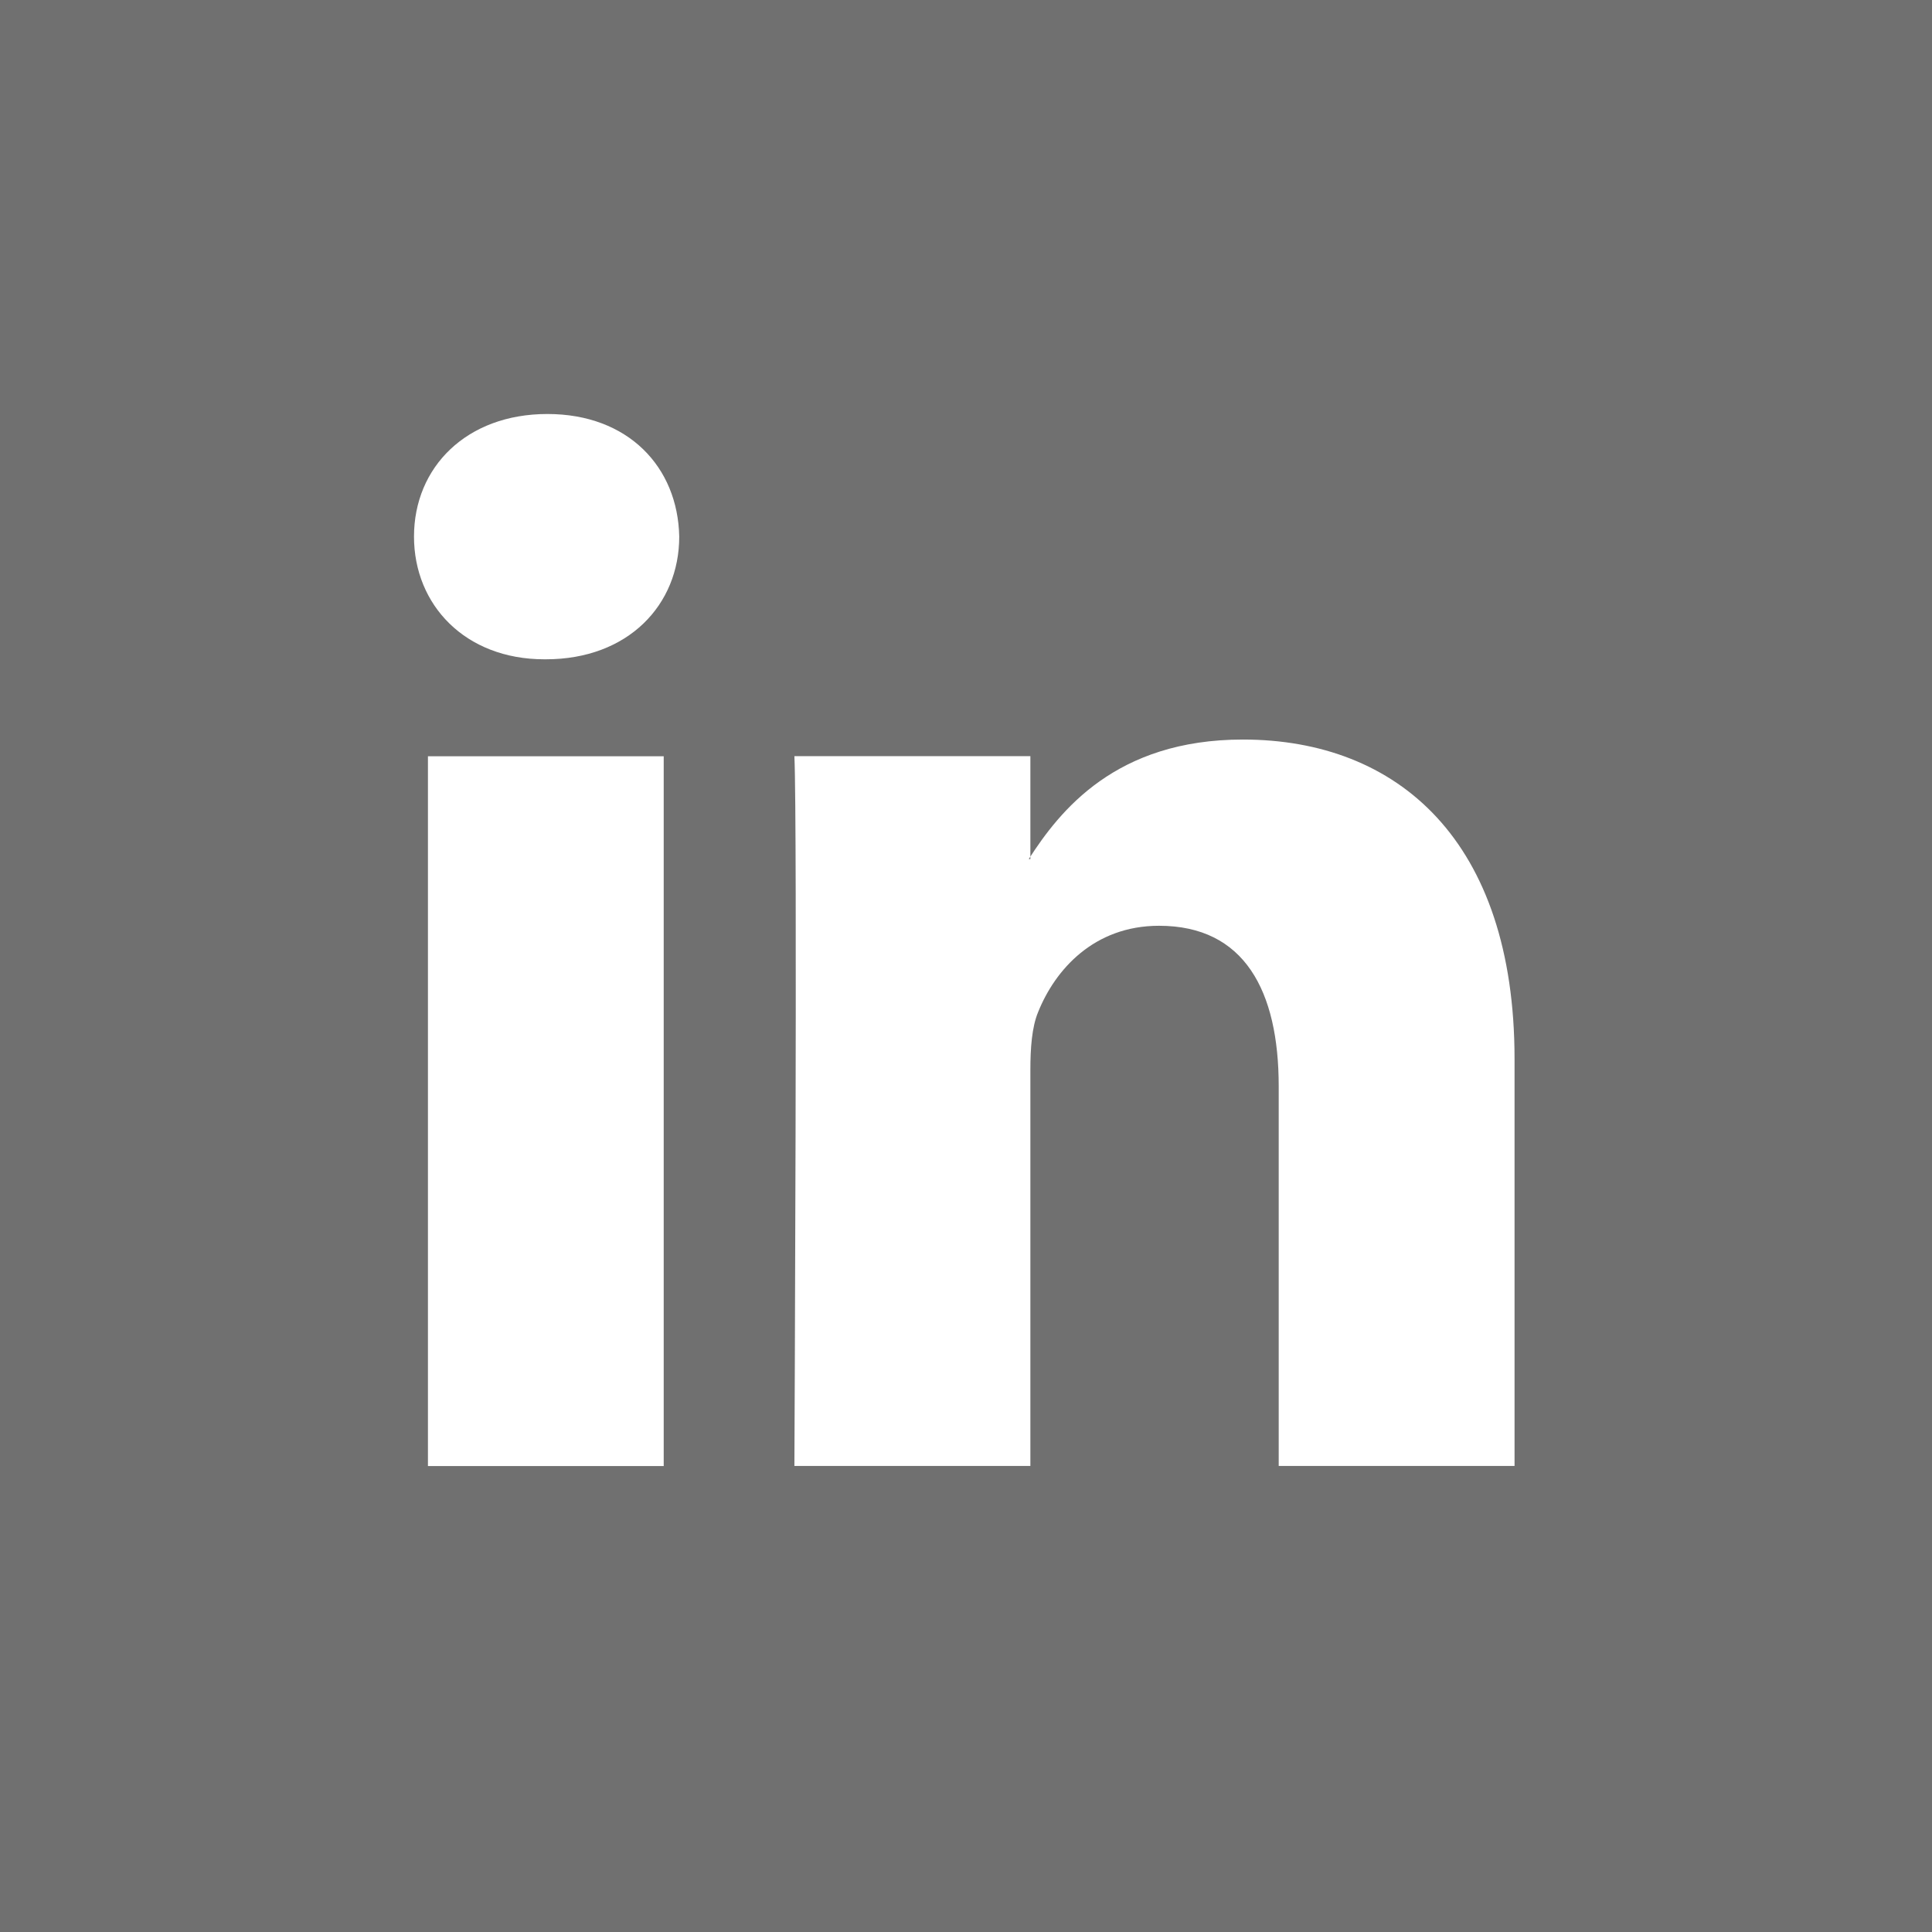
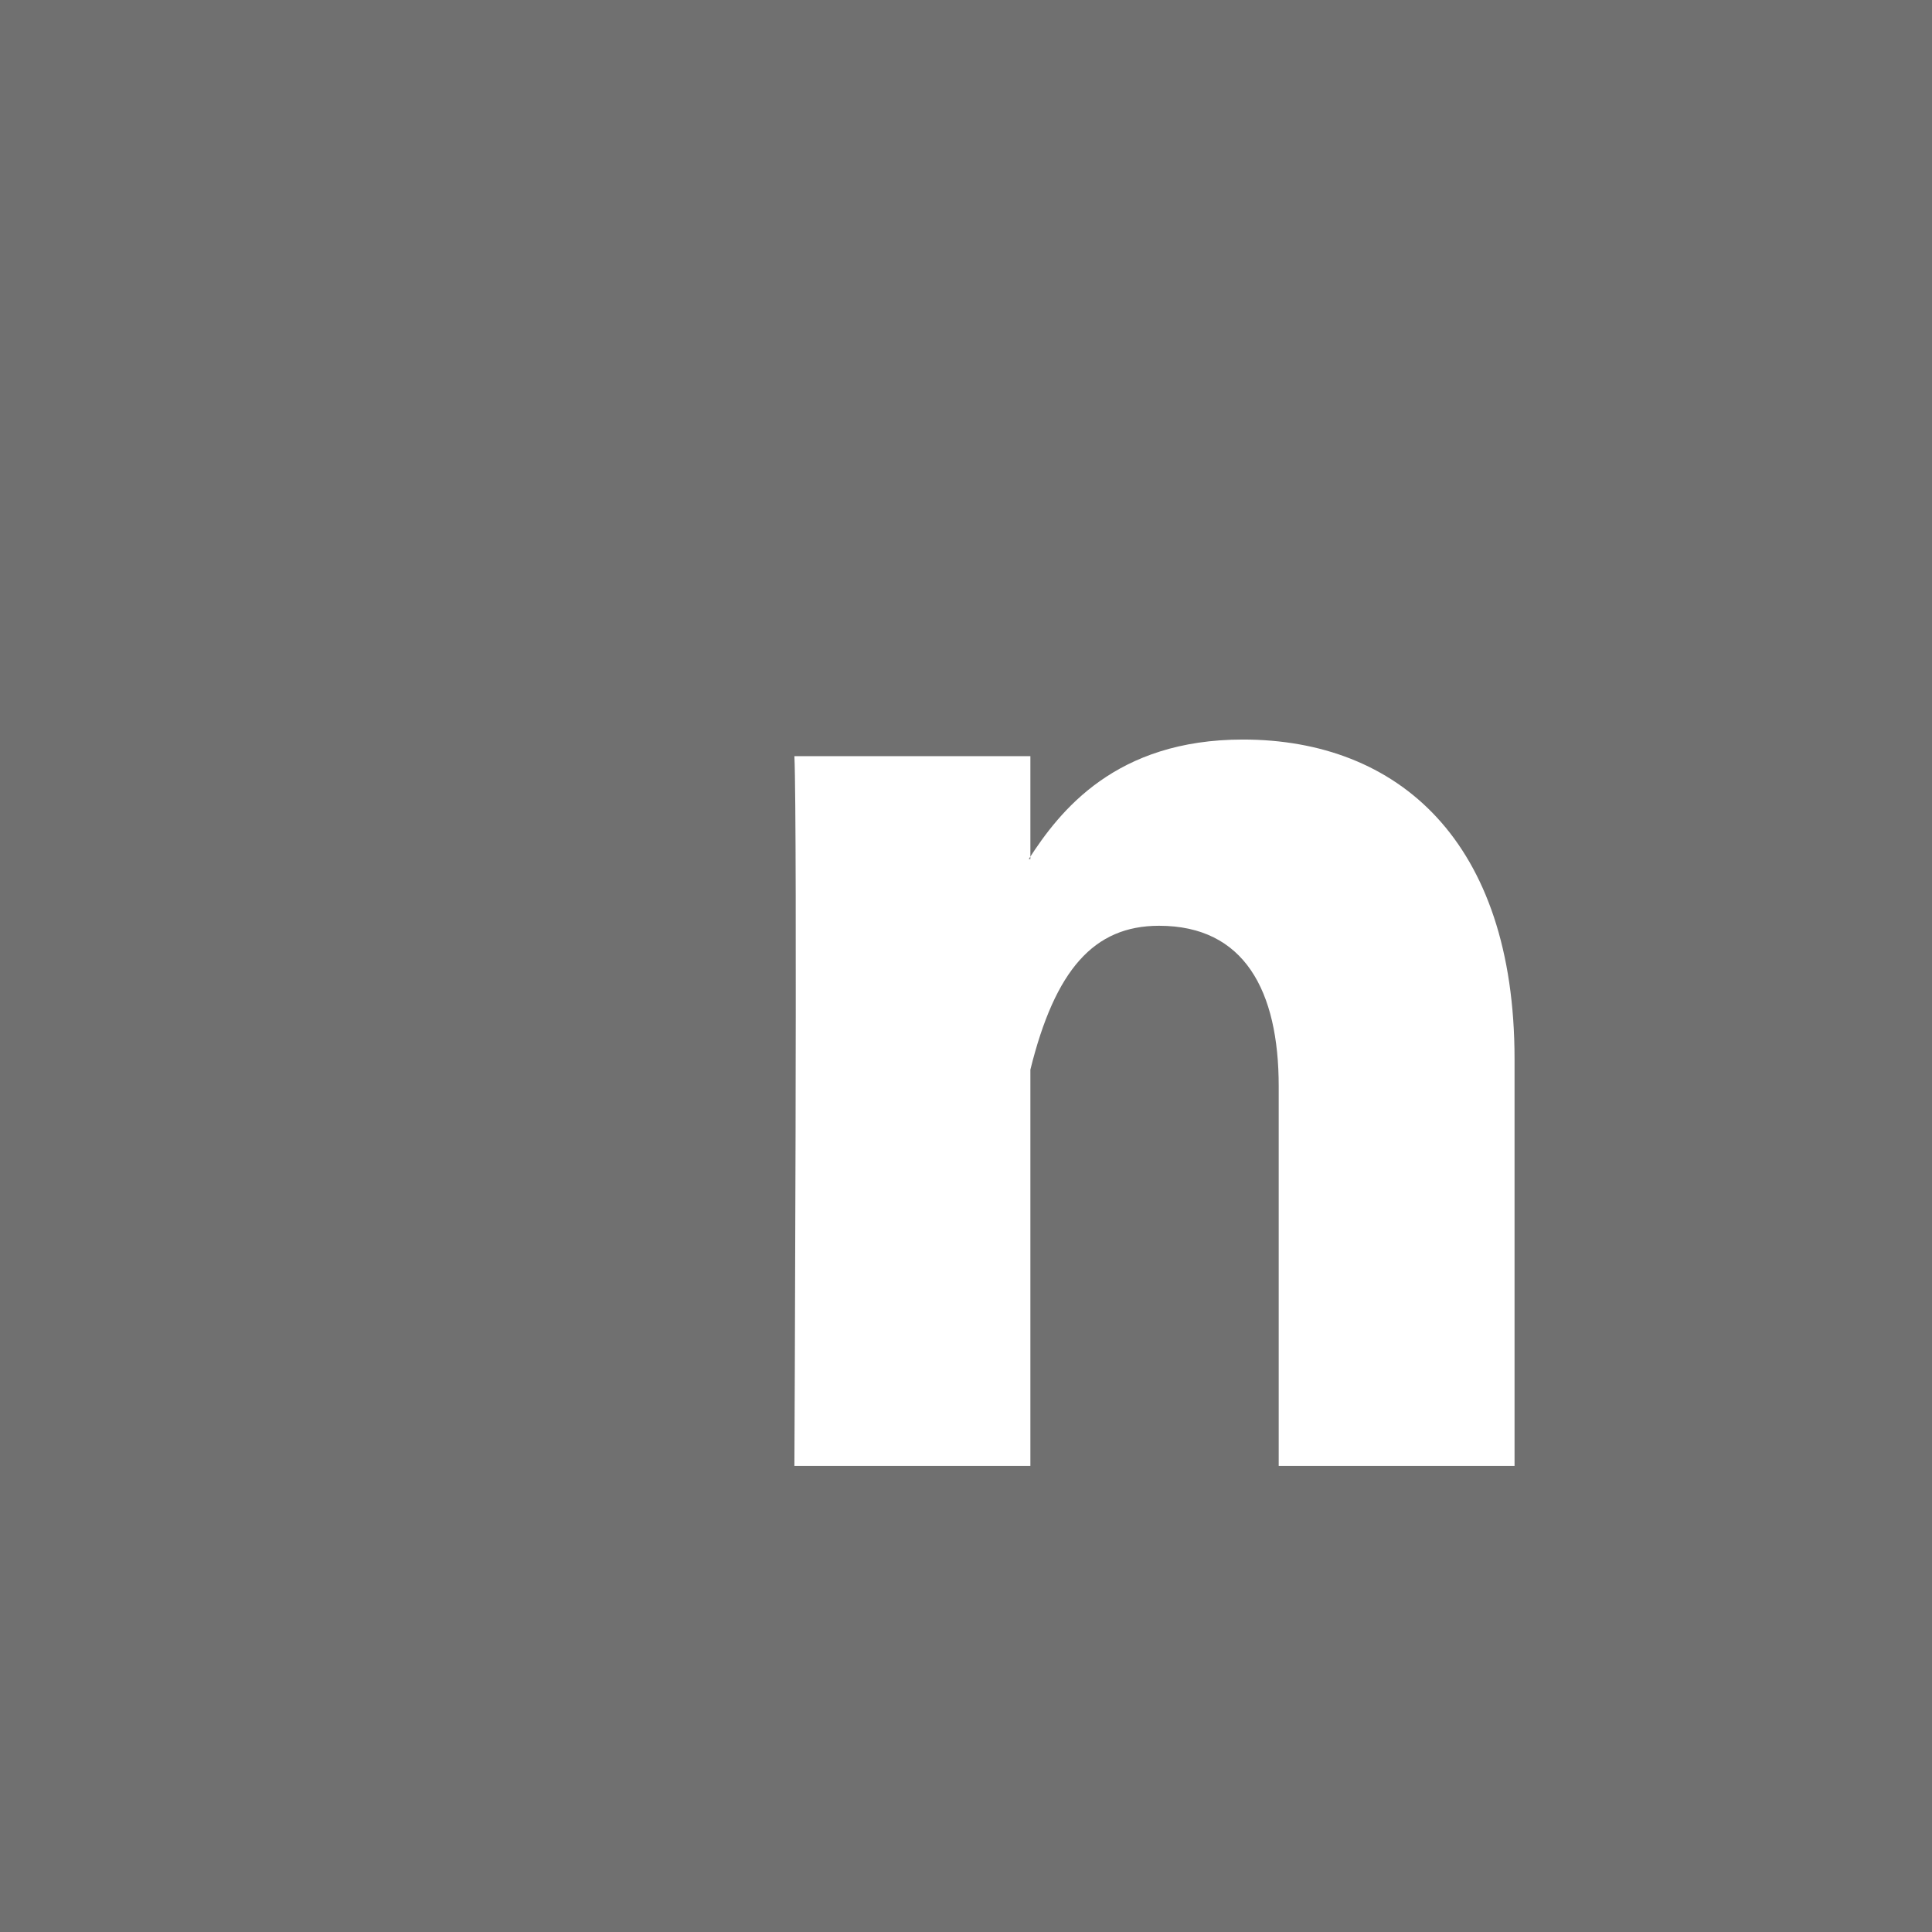
<svg xmlns="http://www.w3.org/2000/svg" width="28px" height="28px" viewBox="0 0 28 28" version="1.1">
  <rect x="0" y="0" width="28" height="28" fill="#333333" stroke="none" />
  <title>linkedin</title>
  <desc>Created with Sketch.</desc>
  <defs />
  <g id="Symbols" stroke="none" stroke-width="1" fill="none" fill-rule="evenodd">
    <g id="linkedin" fill="#FFFFFF">
      <g>
        <rect id="Rectangle" fill-opacity="0.3" x="0" y="0" width="28" height="28" />
        <g transform="translate(6, 6)">
-           <path d="M5.513,15.246 L8.933,15.246 L8.933,9.502 C8.933,9.194 8.954,8.887 9.045,8.668 C9.292,8.053 9.854,7.417 10.798,7.417 C12.036,7.417 12.532,8.36 12.532,9.743 L12.532,15.246 L15.95,15.246 L15.95,9.348 C15.95,6.188 14.262,4.718 12.013,4.718 C10.169,4.718 9.36,5.75 8.909,6.451 L8.933,6.451 L8.933,4.959 L5.513,4.959 C5.558,5.924 5.513,15.246 5.513,15.246" id="Fill-4" />
-           <path d="M1.911,3.555 C3.104,3.555 3.844,2.766 3.844,1.777 C3.824,0.768 3.104,-0 1.933,-0 C0.763,-0 -0,0.768 -0,1.777 C-0,2.766 0.741,3.555 1.889,3.555 L1.911,3.555 Z M0.202,15.247 L3.619,15.247 L3.619,4.96 L0.202,4.96 L0.202,15.247 Z" id="Fill-1" />
+           <path d="M5.513,15.246 L8.933,15.246 L8.933,9.502 C9.292,8.053 9.854,7.417 10.798,7.417 C12.036,7.417 12.532,8.36 12.532,9.743 L12.532,15.246 L15.95,15.246 L15.95,9.348 C15.95,6.188 14.262,4.718 12.013,4.718 C10.169,4.718 9.36,5.75 8.909,6.451 L8.933,6.451 L8.933,4.959 L5.513,4.959 C5.558,5.924 5.513,15.246 5.513,15.246" id="Fill-4" />
        </g>
      </g>
    </g>
  </g>
</svg>